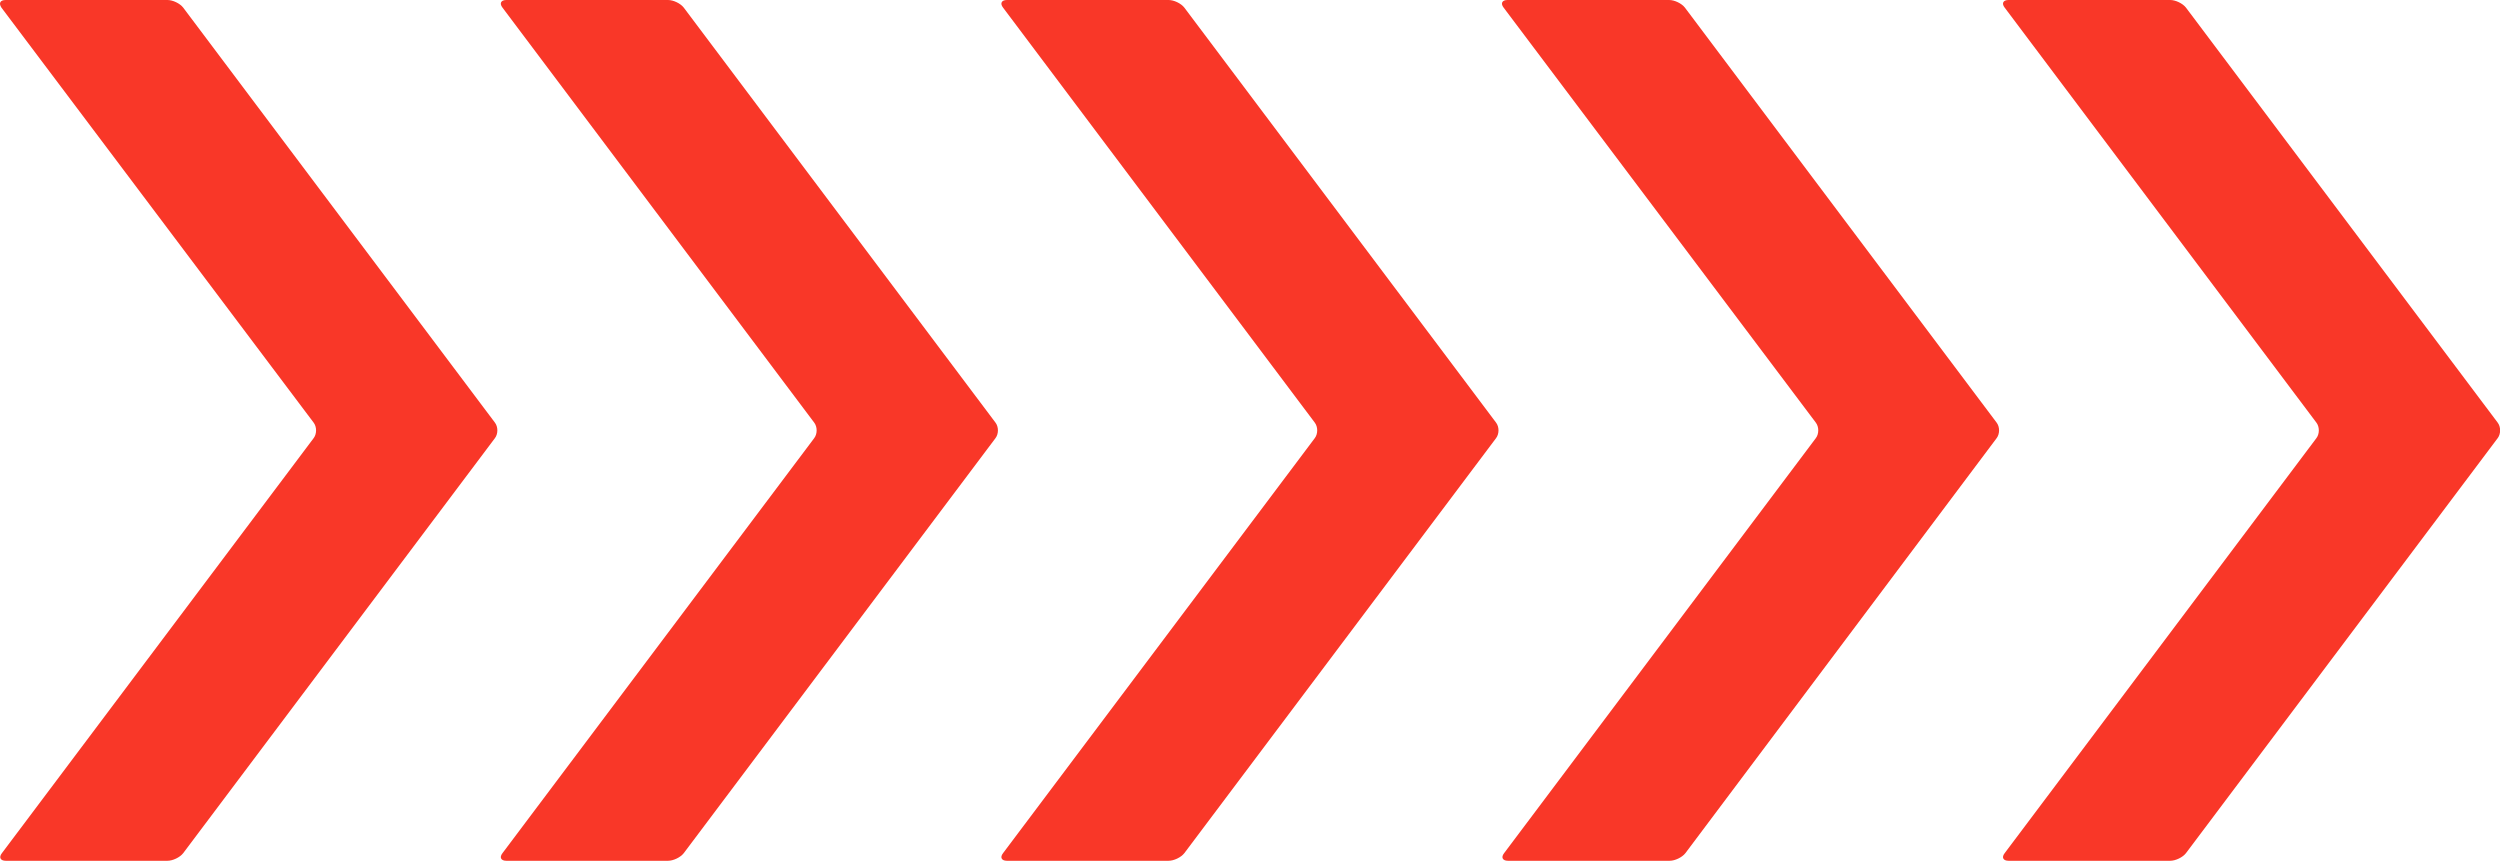
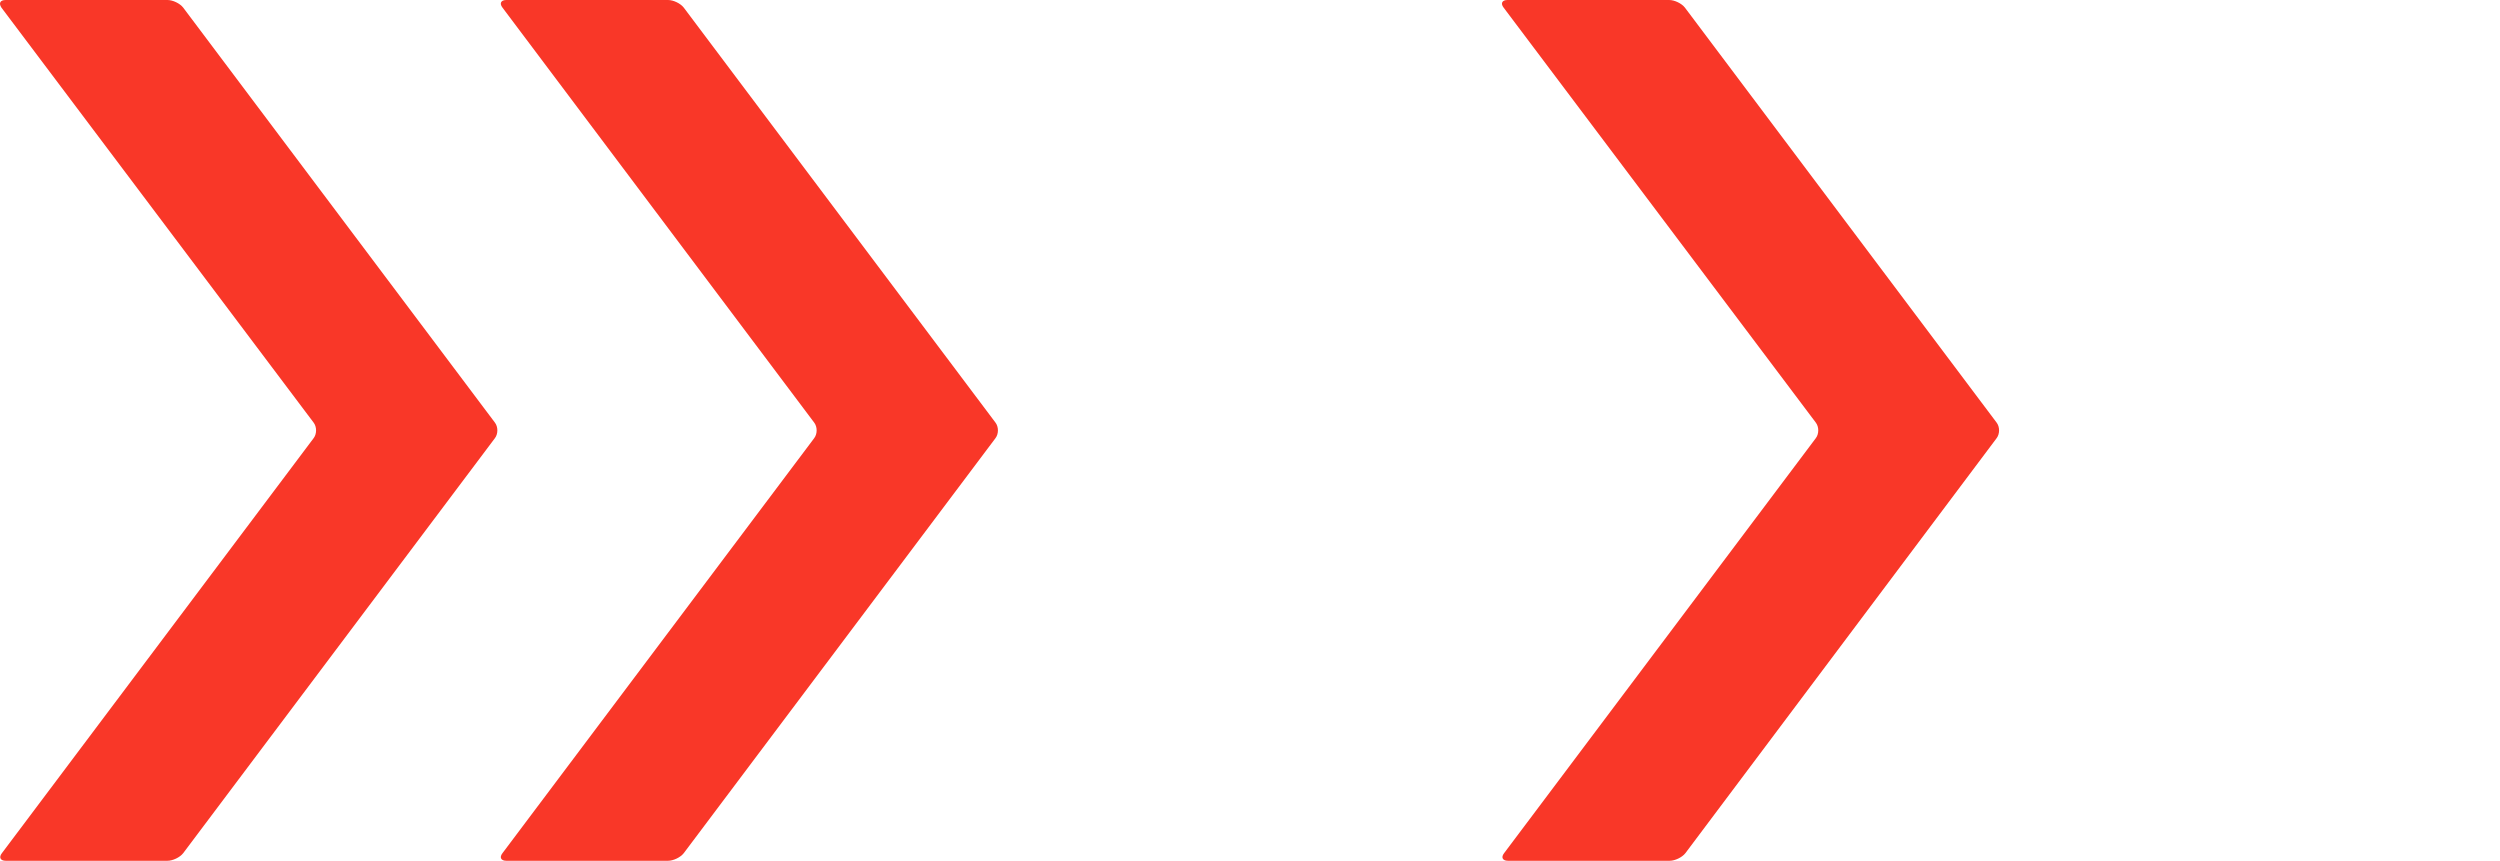
<svg xmlns="http://www.w3.org/2000/svg" version="1.1" id="Layer_1" x="0px" y="0px" viewBox="0 0 525.4 180.9" enable-background="new 0 0 525.4 180.9" xml:space="preserve">
  <g>
    <g>
      <path fill="#F93728" d="M354.2,179.3c-0.7,0.9-2.2,1.6-3.3,1.6h-34c-1.1,0-1.5-0.7-0.8-1.6l65.5-87.2c0.7-0.9,0.7-2.4,0-3.3    L316,1.6c-0.7-0.9-0.3-1.6,0.8-1.6l34,0c1.1,0,2.6,0.7,3.3,1.6l65.5,87.2c0.7,0.9,0.7,2.4,0,3.3L354.2,179.3z" />
    </g>
    <g>
-       <path fill="#F93728" d="M248.9,179.3c-0.7,0.9-2.2,1.6-3.3,1.6h-34c-1.1,0-1.5-0.7-0.8-1.6l65.5-87.2c0.7-0.9,0.7-2.4,0-3.3    L210.8,1.6c-0.7-0.9-0.3-1.6,0.8-1.6l34,0c1.1,0,2.6,0.7,3.3,1.6l65.5,87.2c0.7,0.9,0.7,2.4,0,3.3L248.9,179.3z" />
-     </g>
+       </g>
    <g>
-       <path fill="#F93728" d="M459.4,179.3c-0.7,0.9-2.2,1.6-3.3,1.6h-34c-1.1,0-1.5-0.7-0.8-1.6l65.5-87.2c0.7-0.9,0.7-2.4,0-3.3    L421.3,1.6C420.6,0.7,421,0,422.1,0l34,0c1.1,0,2.6,0.7,3.3,1.6l65.5,87.2c0.7,0.9,0.7,2.4,0,3.3L459.4,179.3z" />
-     </g>
+       </g>
    <g>
      <path fill="#F93728" d="M143.7,179.3c-0.7,0.9-2.2,1.6-3.3,1.6h-34c-1.1,0-1.5-0.7-0.8-1.6l65.5-87.2c0.7-0.9,0.7-2.4,0-3.3    L105.6,1.6c-0.7-0.9-0.3-1.6,0.8-1.6l34,0c1.1,0,2.6,0.7,3.3,1.6l65.5,87.2c0.7,0.9,0.7,2.4,0,3.3L143.7,179.3z" />
    </g>
    <g>
      <path fill="#F93728" d="M38.5,179.3c-0.7,0.9-2.2,1.6-3.3,1.6h-34c-1.1,0-1.5-0.7-0.8-1.6l65.5-87.2c0.7-0.9,0.7-2.4,0-3.3    L0.3,1.6C-0.3,0.7,0,0,1.2,0l34,0c1.1,0,2.6,0.7,3.3,1.6l65.5,87.2c0.7,0.9,0.7,2.4,0,3.3L38.5,179.3z" />
    </g>
  </g>
</svg>